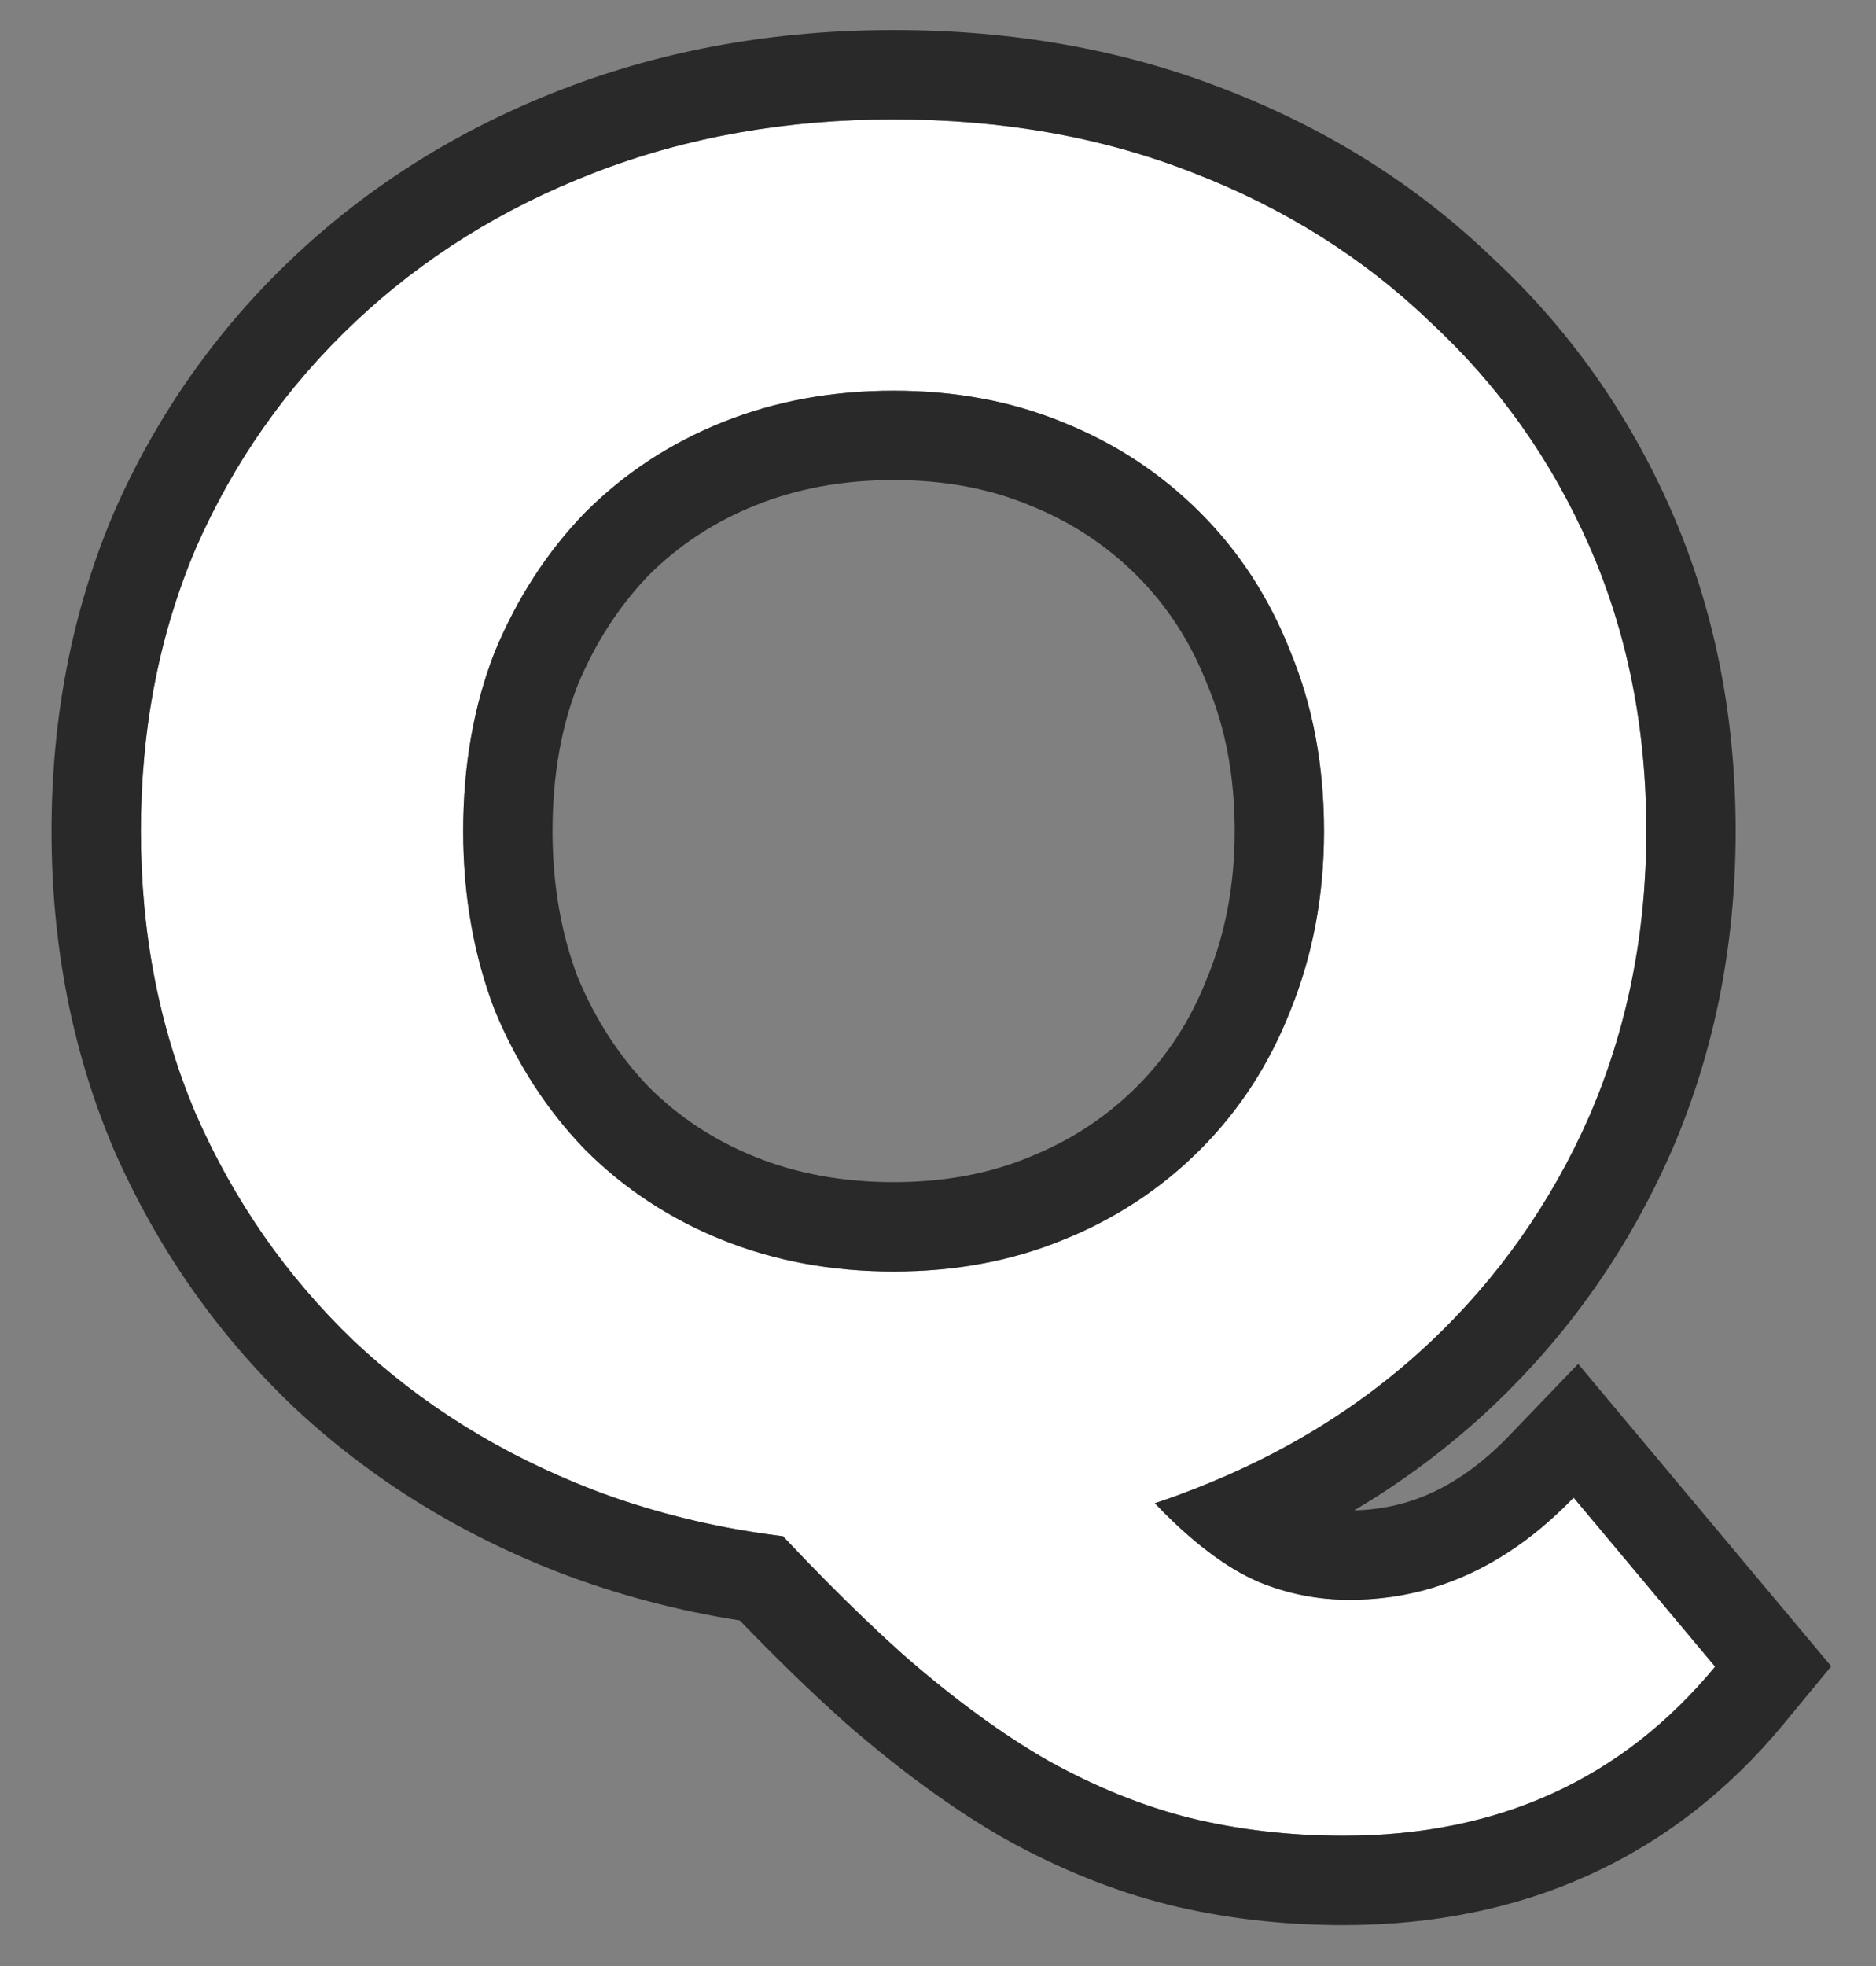
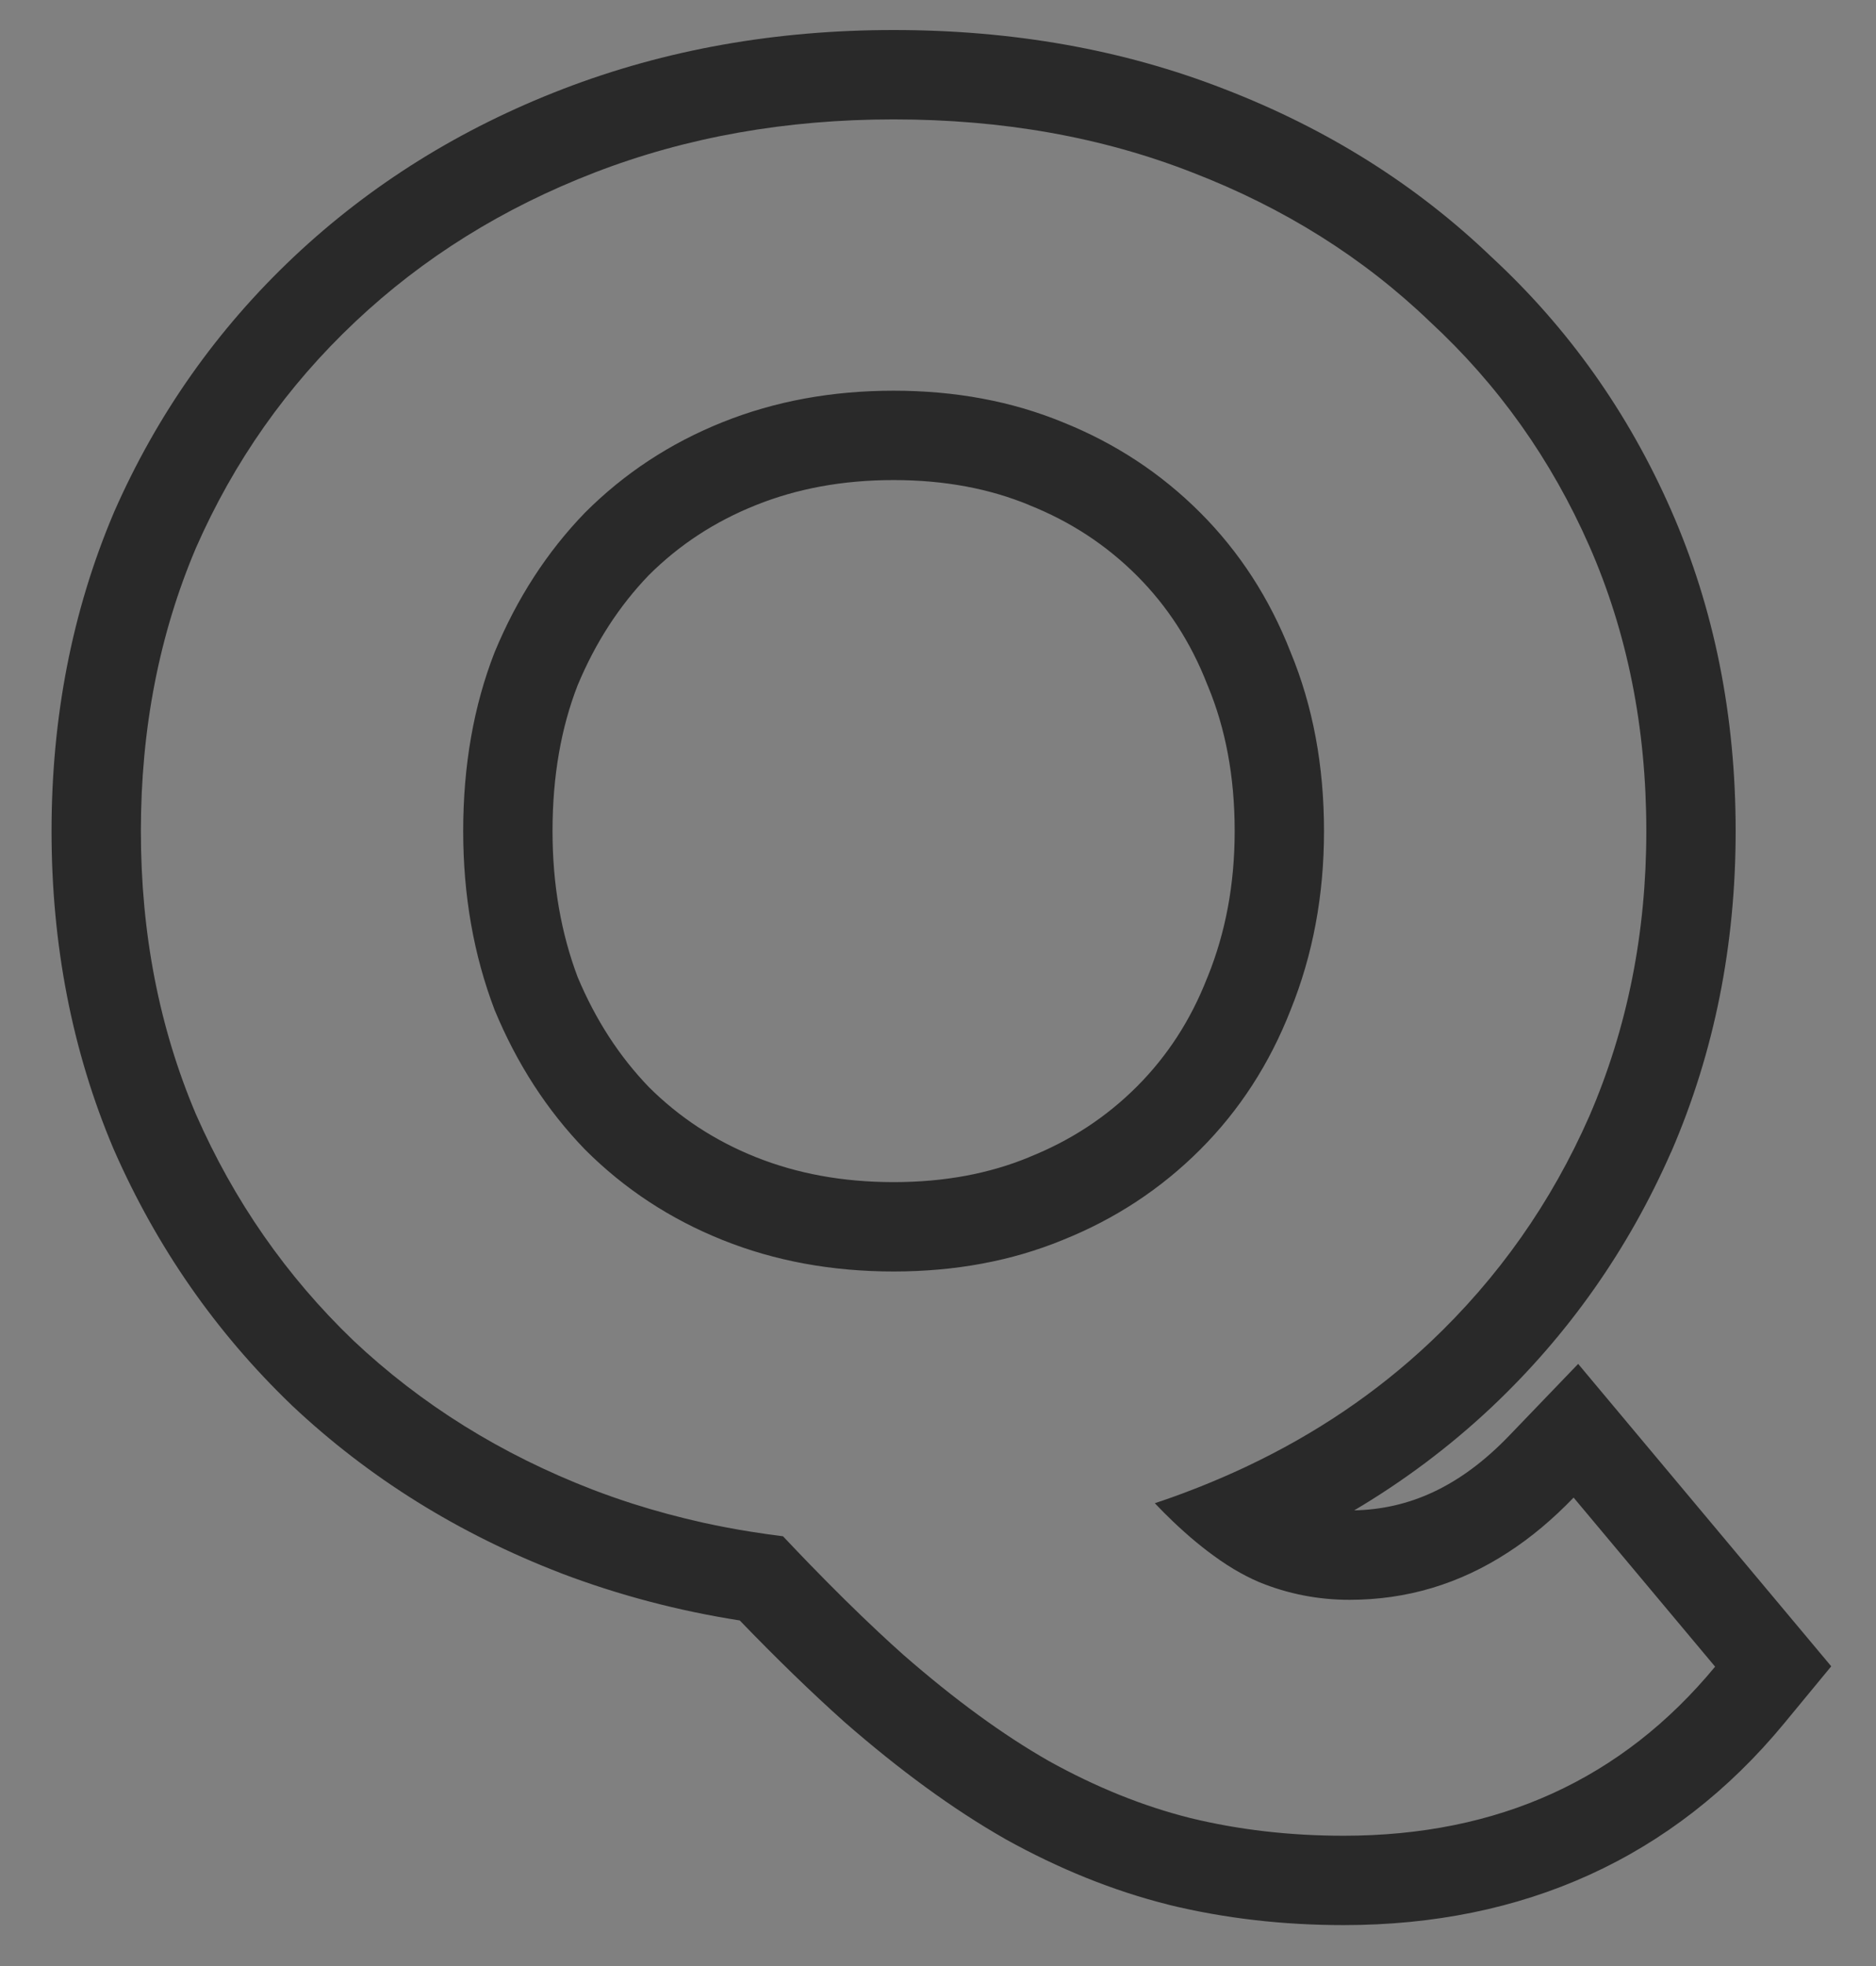
<svg xmlns="http://www.w3.org/2000/svg" width="21" height="22" viewBox="0 0 21 22" fill="none">
  <rect x="0" y="0" width="21" height="22" fill="#808080" stroke="none" />
-   <path d="M10.003 17.264C8.8 17.264 7.678 17.066 6.637 16.67C5.61 16.274 4.715 15.717 3.953 14.998C3.205 14.279 2.618 13.436 2.193 12.468C1.782 11.5 1.577 10.444 1.577 9.3C1.577 8.156 1.782 7.1 2.193 6.132C2.618 5.164 3.212 4.321 3.975 3.602C4.737 2.883 5.632 2.326 6.659 1.93C7.685 1.534 8.8 1.336 10.003 1.336C11.22 1.336 12.335 1.534 13.347 1.93C14.373 2.326 15.261 2.883 16.009 3.602C16.771 4.306 17.365 5.142 17.791 6.11C18.216 7.078 18.429 8.141 18.429 9.3C18.429 10.444 18.216 11.507 17.791 12.49C17.365 13.458 16.771 14.301 16.009 15.02C15.261 15.724 14.373 16.274 13.347 16.67C12.335 17.066 11.22 17.264 10.003 17.264ZM15.041 20.542C14.439 20.542 13.867 20.476 13.325 20.344C12.797 20.212 12.269 19.999 11.741 19.706C11.227 19.413 10.685 19.017 10.113 18.518C9.555 18.019 8.947 17.403 8.287 16.67L12.027 15.724C12.423 16.267 12.789 16.699 13.127 17.022C13.464 17.345 13.787 17.572 14.095 17.704C14.418 17.836 14.755 17.902 15.107 17.902C16.045 17.902 16.881 17.521 17.615 16.758L19.199 18.65C18.157 19.911 16.771 20.542 15.041 20.542ZM10.003 14.228C10.692 14.228 11.323 14.111 11.895 13.876C12.482 13.641 12.995 13.304 13.435 12.864C13.875 12.424 14.212 11.903 14.447 11.302C14.696 10.686 14.821 10.019 14.821 9.3C14.821 8.567 14.696 7.899 14.447 7.298C14.212 6.697 13.875 6.176 13.435 5.736C12.995 5.296 12.482 4.959 11.895 4.724C11.323 4.489 10.692 4.372 10.003 4.372C9.313 4.372 8.675 4.489 8.089 4.724C7.502 4.959 6.989 5.296 6.549 5.736C6.123 6.176 5.786 6.697 5.537 7.298C5.302 7.899 5.185 8.567 5.185 9.3C5.185 10.019 5.302 10.686 5.537 11.302C5.786 11.903 6.123 12.424 6.549 12.864C6.989 13.304 7.502 13.641 8.089 13.876C8.675 14.111 9.313 14.228 10.003 14.228Z" fill="white" />
  <path fill-rule="evenodd" clip-rule="evenodd" d="M6.281 17.605L6.277 17.603C5.135 17.163 4.129 16.538 3.267 15.726L3.26 15.719C2.416 14.908 1.754 13.956 1.277 12.87L1.272 12.859C0.805 11.757 0.577 10.566 0.577 9.3C0.577 8.034 0.805 6.844 1.272 5.742L1.277 5.73C1.756 4.64 2.428 3.686 3.289 2.874C4.151 2.062 5.157 1.437 6.299 0.997C7.451 0.553 8.689 0.336 10.003 0.336C11.329 0.336 12.568 0.552 13.709 0.998C14.848 1.438 15.847 2.062 16.694 2.874C17.557 3.672 18.228 4.619 18.706 5.708C19.192 6.814 19.429 8.016 19.429 9.3C19.429 10.571 19.192 11.771 18.709 12.887L18.706 12.892C18.227 13.982 17.556 14.936 16.695 15.748C16.228 16.187 15.715 16.572 15.159 16.901C15.77 16.888 16.339 16.642 16.894 16.065L17.666 15.262L20.499 18.646L19.97 19.287C18.726 20.793 17.05 21.542 15.041 21.542C14.366 21.542 13.714 21.468 13.088 21.316L13.082 21.314C12.461 21.159 11.851 20.911 11.255 20.58L11.245 20.574C10.661 20.241 10.064 19.802 9.456 19.272L9.446 19.263C9.075 18.931 8.687 18.554 8.281 18.133C7.591 18.025 6.924 17.849 6.281 17.605ZM7.081 16.826C7.341 16.909 7.606 16.98 7.876 17.04C8.051 17.078 8.227 17.112 8.406 17.14C8.525 17.159 8.645 17.176 8.765 17.191C8.866 17.298 8.966 17.403 9.065 17.505C9.331 17.779 9.587 18.032 9.834 18.263C9.928 18.351 10.021 18.436 10.113 18.518C10.685 19.017 11.227 19.413 11.741 19.706C12.269 19.999 12.797 20.212 13.325 20.344C13.867 20.476 14.439 20.542 15.041 20.542C16.771 20.542 18.157 19.911 19.199 18.65L17.615 16.758C17.381 17.001 17.138 17.205 16.883 17.37C16.339 17.725 15.747 17.902 15.107 17.902C14.755 17.902 14.417 17.836 14.095 17.704C14.003 17.665 13.91 17.617 13.815 17.561C13.762 17.529 13.709 17.495 13.655 17.458C13.653 17.456 13.651 17.455 13.649 17.453C13.479 17.336 13.305 17.192 13.127 17.022C13.061 16.959 12.994 16.892 12.927 16.821C13.069 16.774 13.209 16.724 13.347 16.67C13.41 16.646 13.473 16.621 13.535 16.595C13.674 16.538 13.81 16.478 13.944 16.415C14.722 16.049 15.41 15.584 16.009 15.02C16.771 14.301 17.365 13.458 17.791 12.49C18.216 11.507 18.429 10.444 18.429 9.3C18.429 8.141 18.216 7.078 17.791 6.11C17.365 5.142 16.771 4.306 16.009 3.602C15.261 2.883 14.373 2.326 13.347 1.93C12.335 1.534 11.22 1.336 10.003 1.336C8.8 1.336 7.685 1.534 6.659 1.93C5.632 2.326 4.737 2.883 3.975 3.602C3.212 4.321 2.618 5.164 2.193 6.132C1.782 7.1 1.577 8.156 1.577 9.3C1.577 10.444 1.782 11.5 2.193 12.468C2.618 13.436 3.205 14.279 3.953 14.998C4.715 15.717 5.61 16.274 6.637 16.67C6.783 16.726 6.932 16.778 7.081 16.826ZM14.447 11.302C14.212 11.903 13.875 12.424 13.435 12.864C12.995 13.304 12.482 13.641 11.895 13.876C11.323 14.111 10.692 14.228 10.003 14.228C9.313 14.228 8.675 14.111 8.089 13.876C7.502 13.641 6.989 13.304 6.549 12.864C6.123 12.424 5.786 11.903 5.537 11.302C5.302 10.686 5.185 10.019 5.185 9.3C5.185 8.567 5.302 7.899 5.537 7.298C5.786 6.697 6.123 6.176 6.549 5.736C6.989 5.296 7.502 4.959 8.089 4.724C8.675 4.489 9.313 4.372 10.003 4.372C10.692 4.372 11.323 4.489 11.895 4.724C12.482 4.959 12.995 5.296 13.435 5.736C13.875 6.176 14.212 6.697 14.447 7.298C14.696 7.899 14.821 8.567 14.821 9.3C14.821 10.019 14.696 10.686 14.447 11.302ZM7.262 6.437C6.934 6.778 6.667 7.186 6.465 7.671C6.283 8.14 6.185 8.679 6.185 9.3C6.185 9.903 6.282 10.444 6.466 10.933C6.669 11.417 6.935 11.823 7.262 12.163C7.603 12.503 8 12.764 8.46 12.948C8.918 13.131 9.429 13.228 10.003 13.228C10.577 13.228 11.077 13.131 11.515 12.951L11.523 12.947C11.986 12.762 12.385 12.5 12.728 12.157C13.066 11.818 13.329 11.416 13.515 10.938L13.52 10.927C13.717 10.439 13.821 9.901 13.821 9.3C13.821 8.682 13.716 8.147 13.523 7.681L13.519 7.671L13.515 7.662C13.329 7.184 13.066 6.782 12.728 6.443C12.385 6.1 11.986 5.838 11.523 5.653L11.515 5.649C11.077 5.469 10.577 5.372 10.003 5.372C9.429 5.372 8.918 5.469 8.46 5.653C8 5.837 7.603 6.097 7.262 6.437Z" fill="#292929" />
</svg>